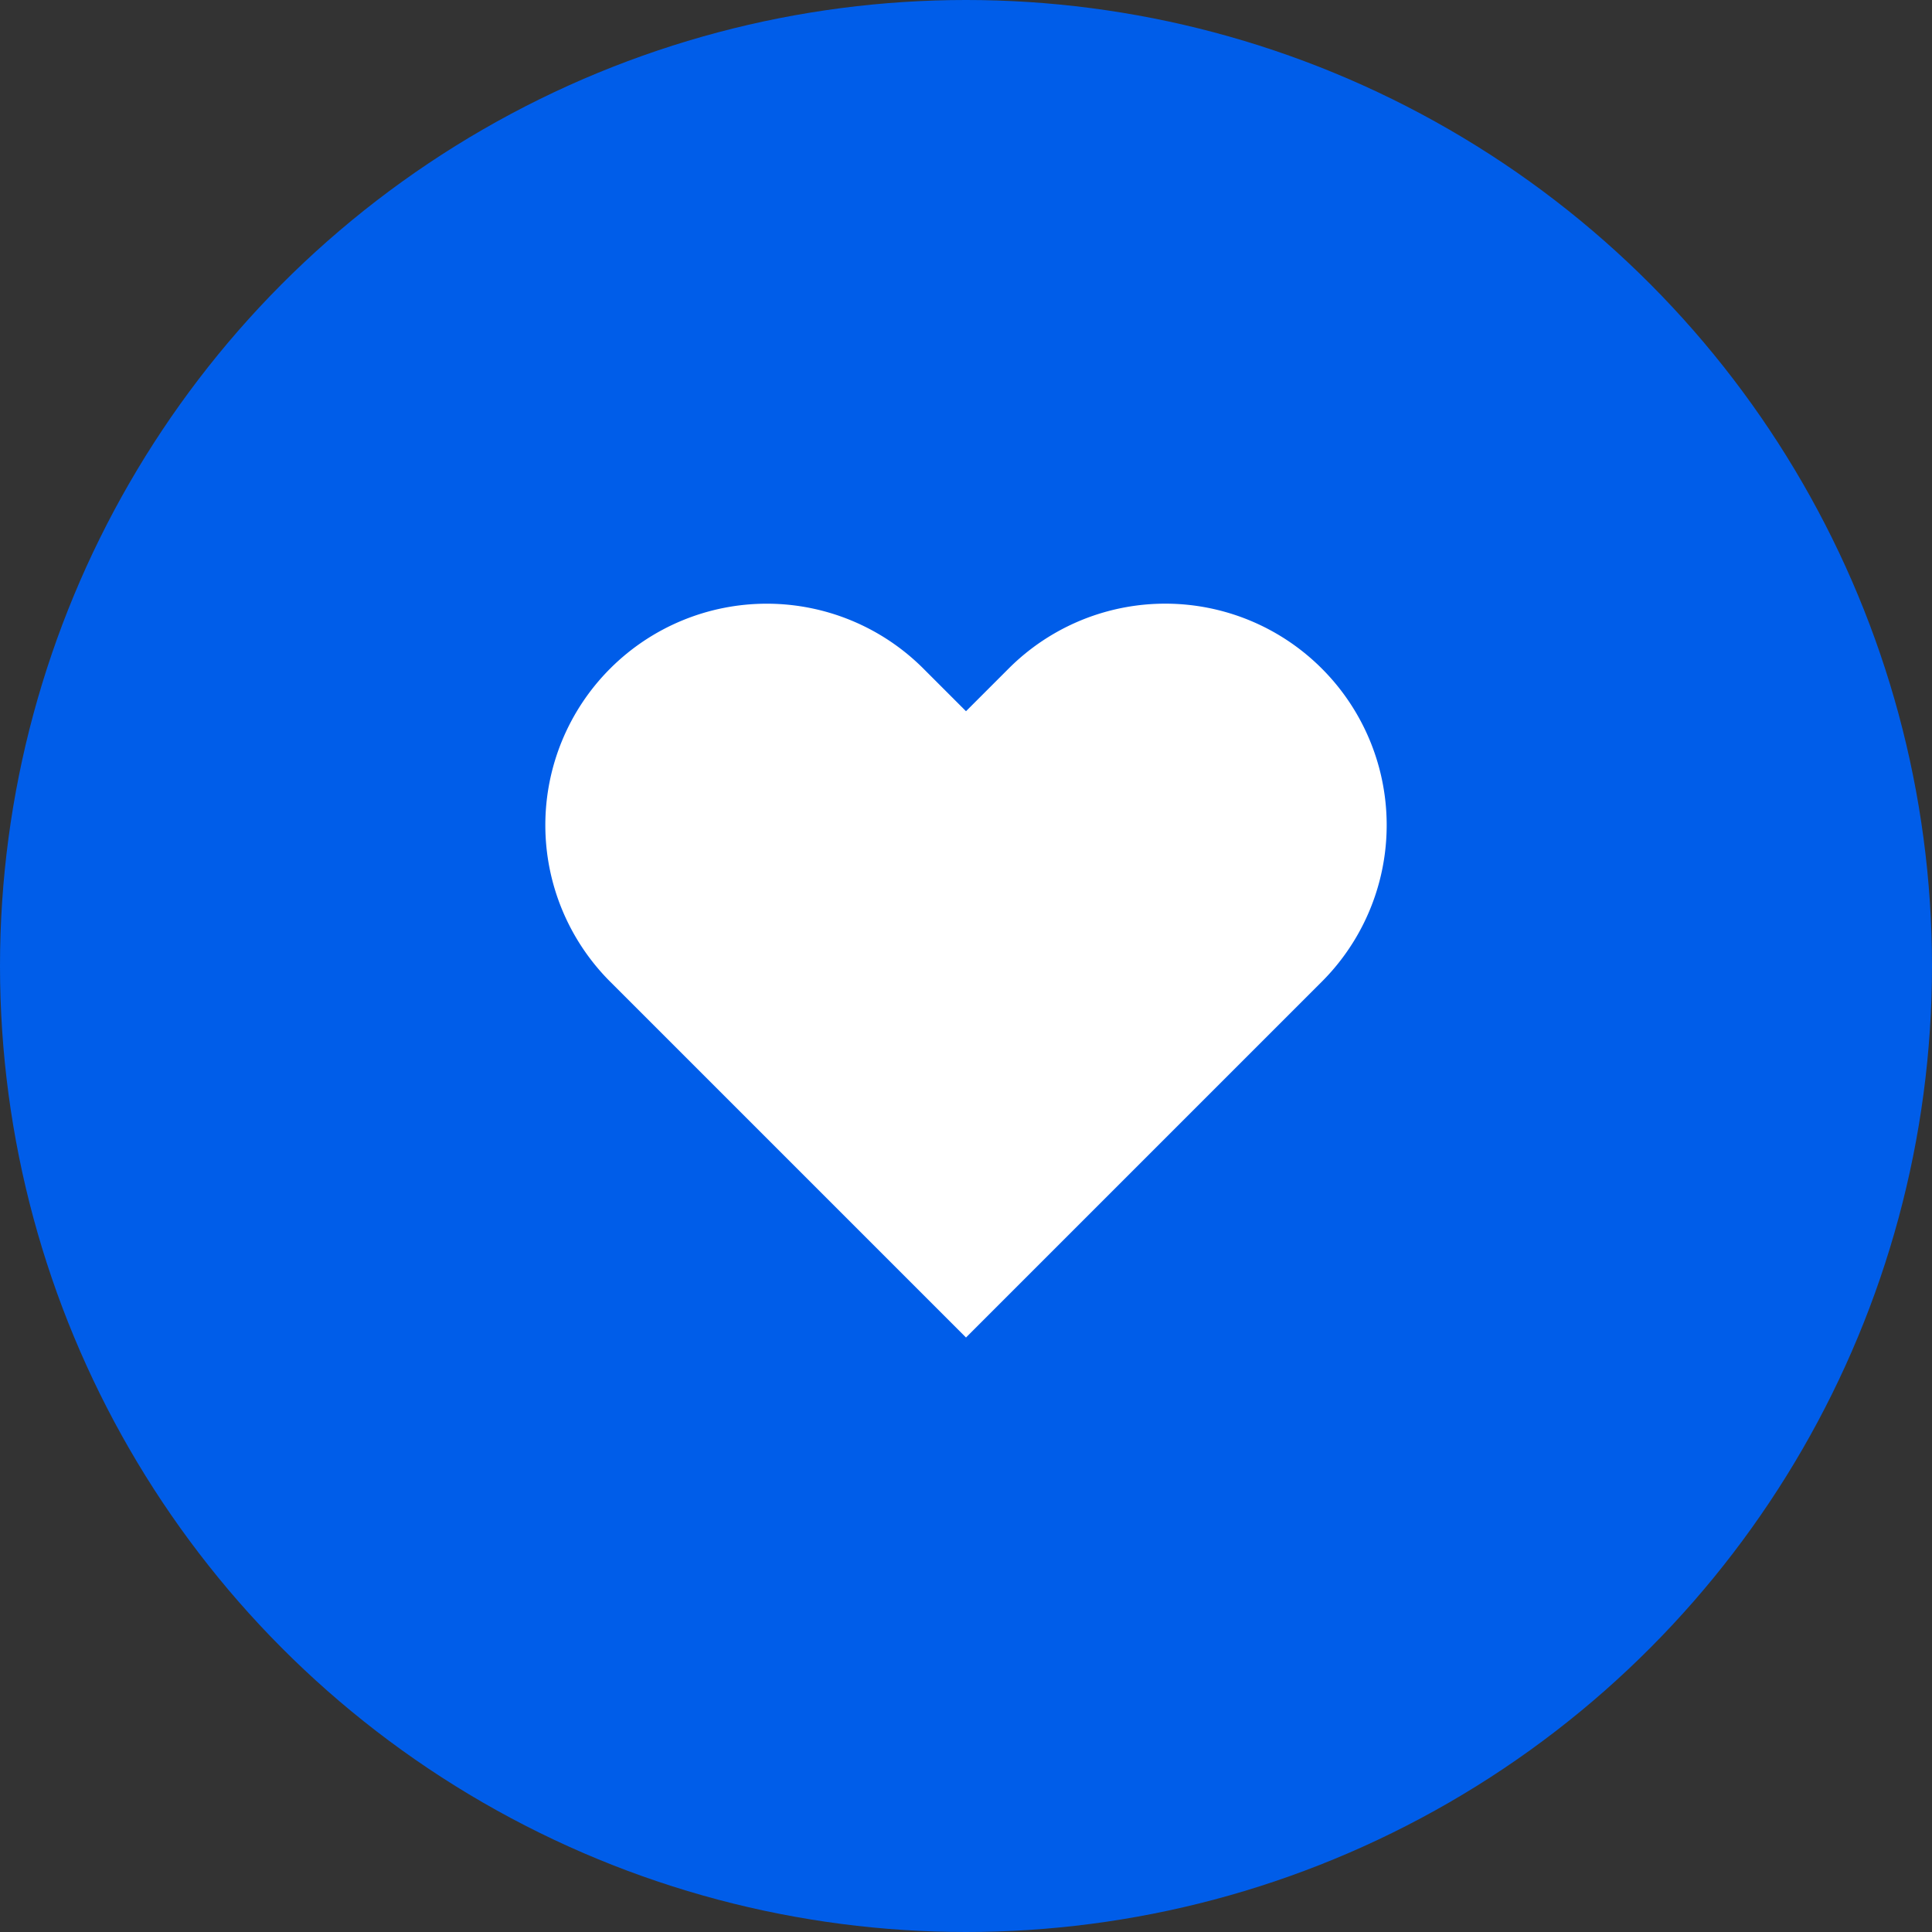
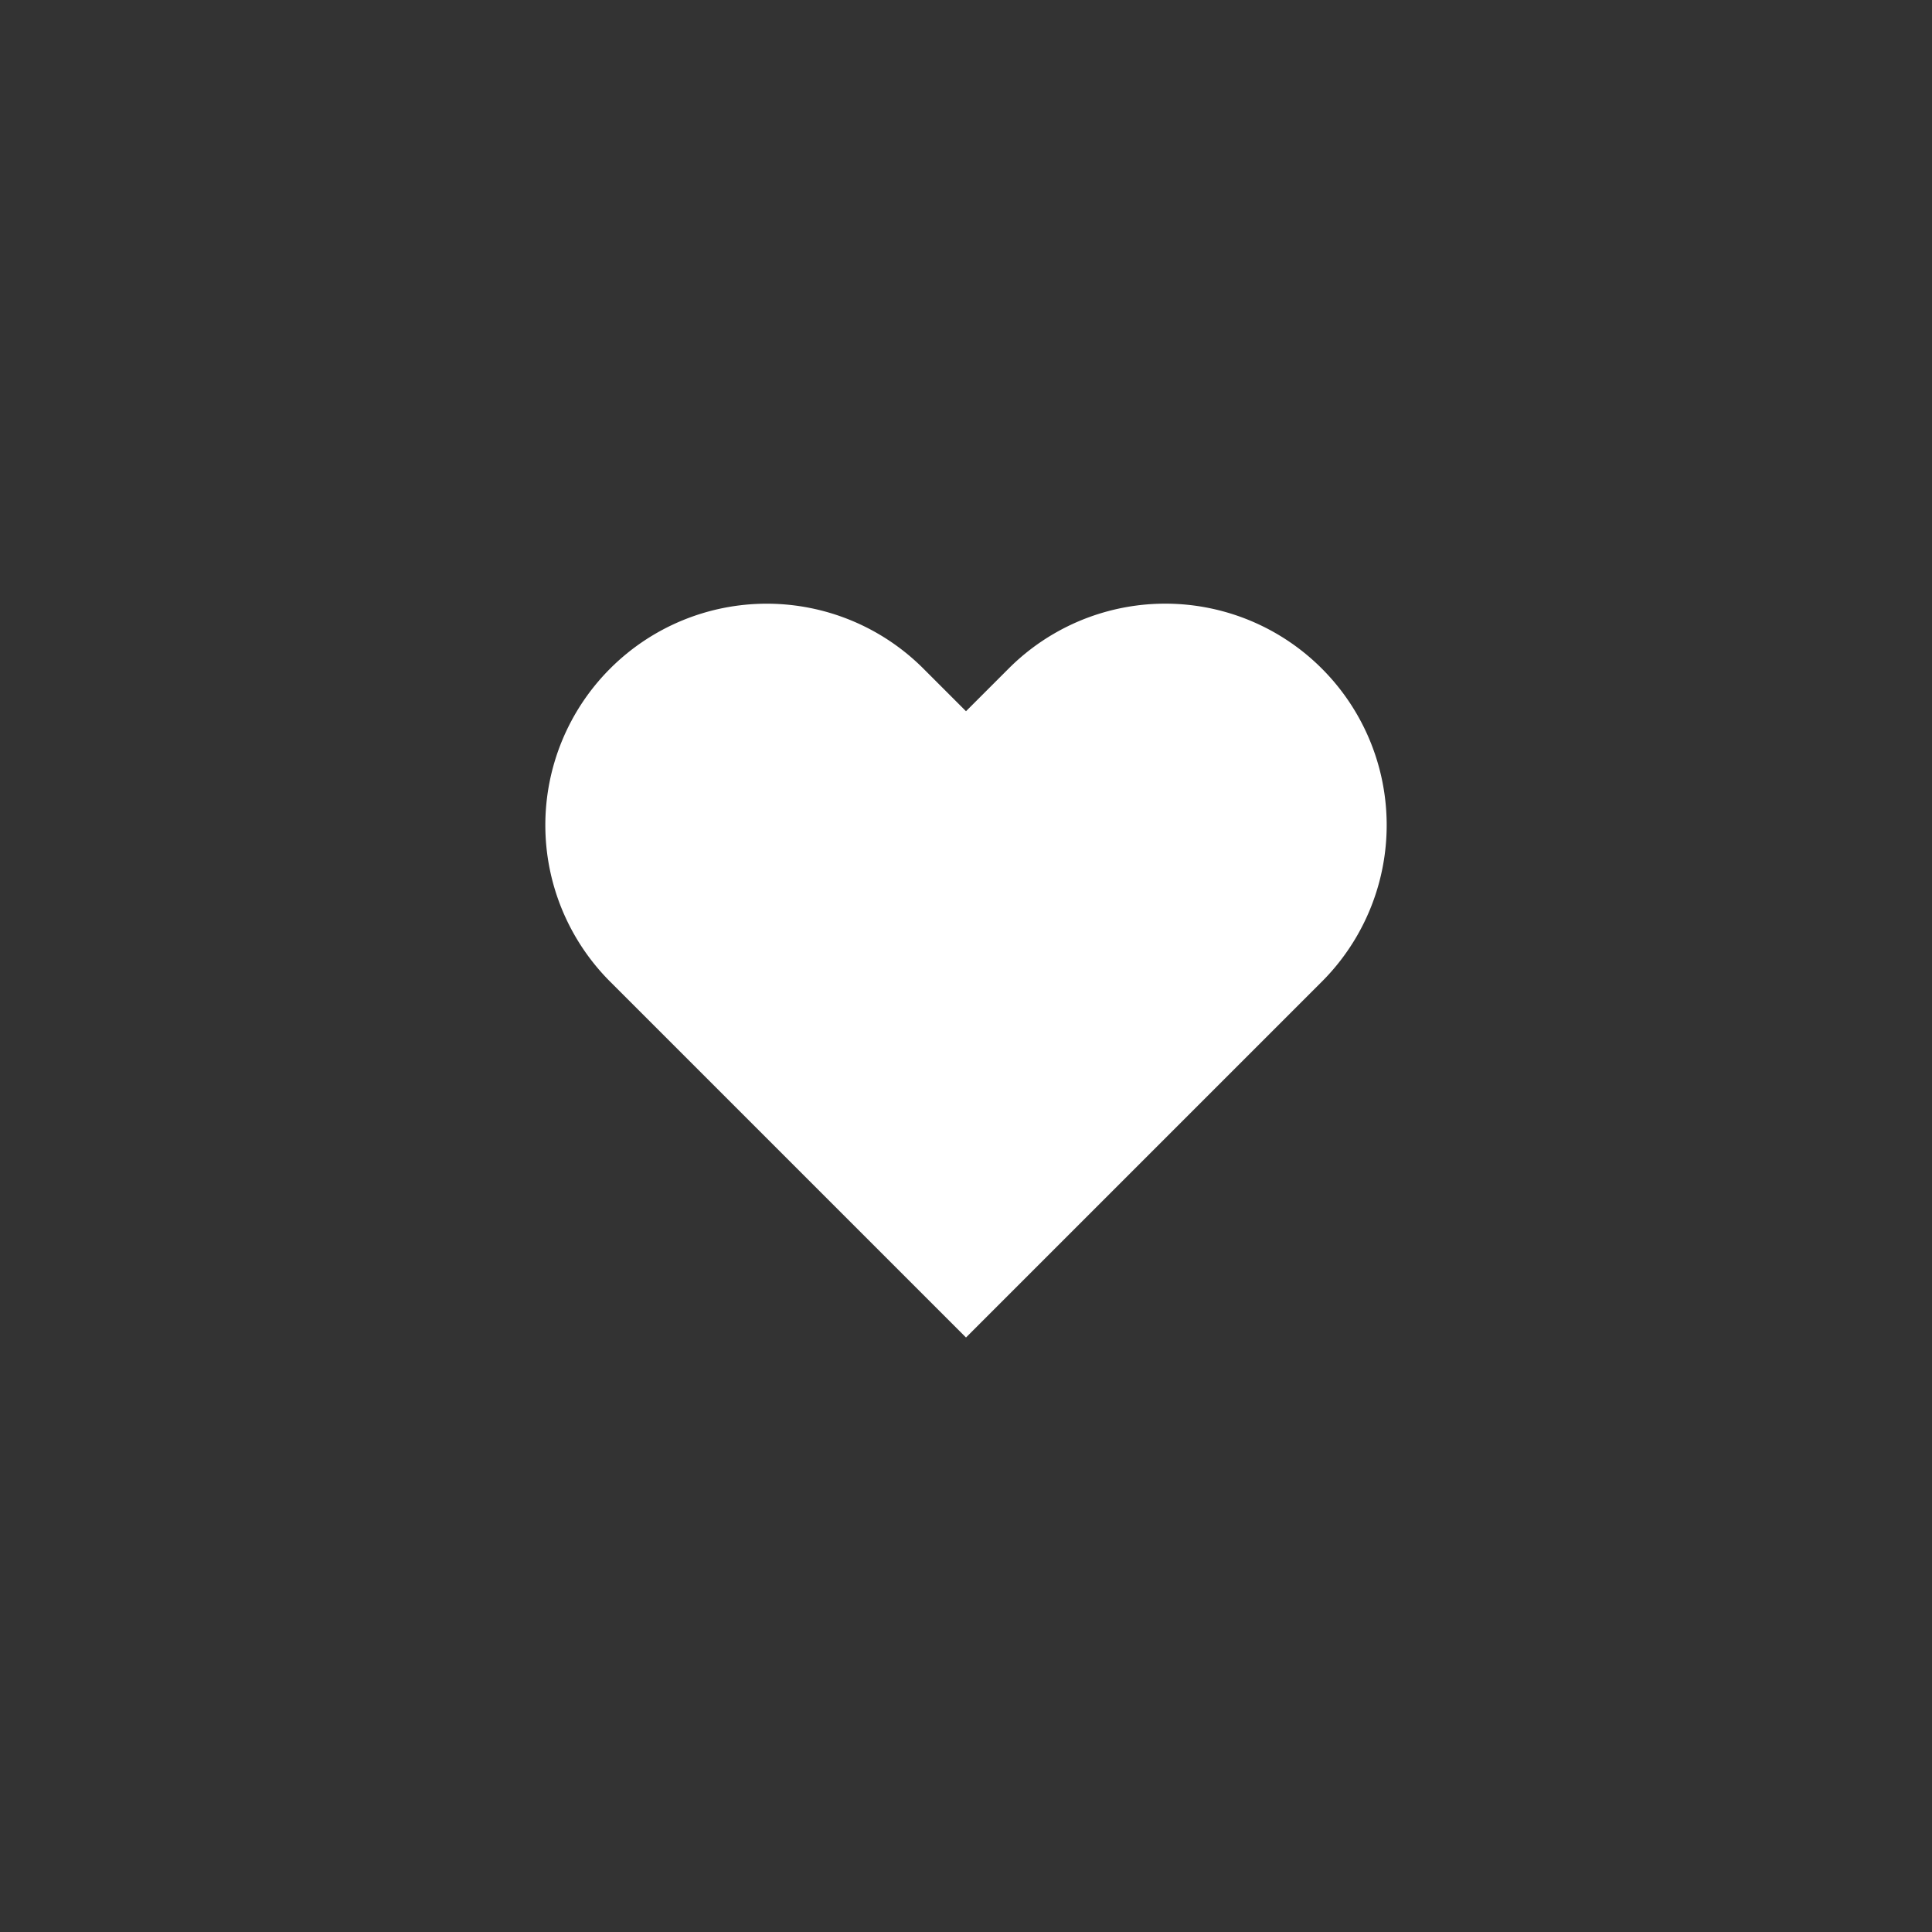
<svg xmlns="http://www.w3.org/2000/svg" width="48" height="48" fill="none" viewBox="0 0 48 48">
  <rect x="0" y="0" width="48" height="48" fill="#333333" stroke="none" />
-   <circle cx="24" cy="24" r="24" fill="#005DE9" />
  <path fill="#fff" d="M32.84 16.61a5.499 5.499 0 0 0-7.78 0L24 17.67l-1.06-1.06a5.501 5.501 0 1 0-7.78 7.78l1.06 1.06L24 33.23l7.78-7.78 1.06-1.06a5.5 5.5 0 0 0 0-7.78Z" />
</svg>